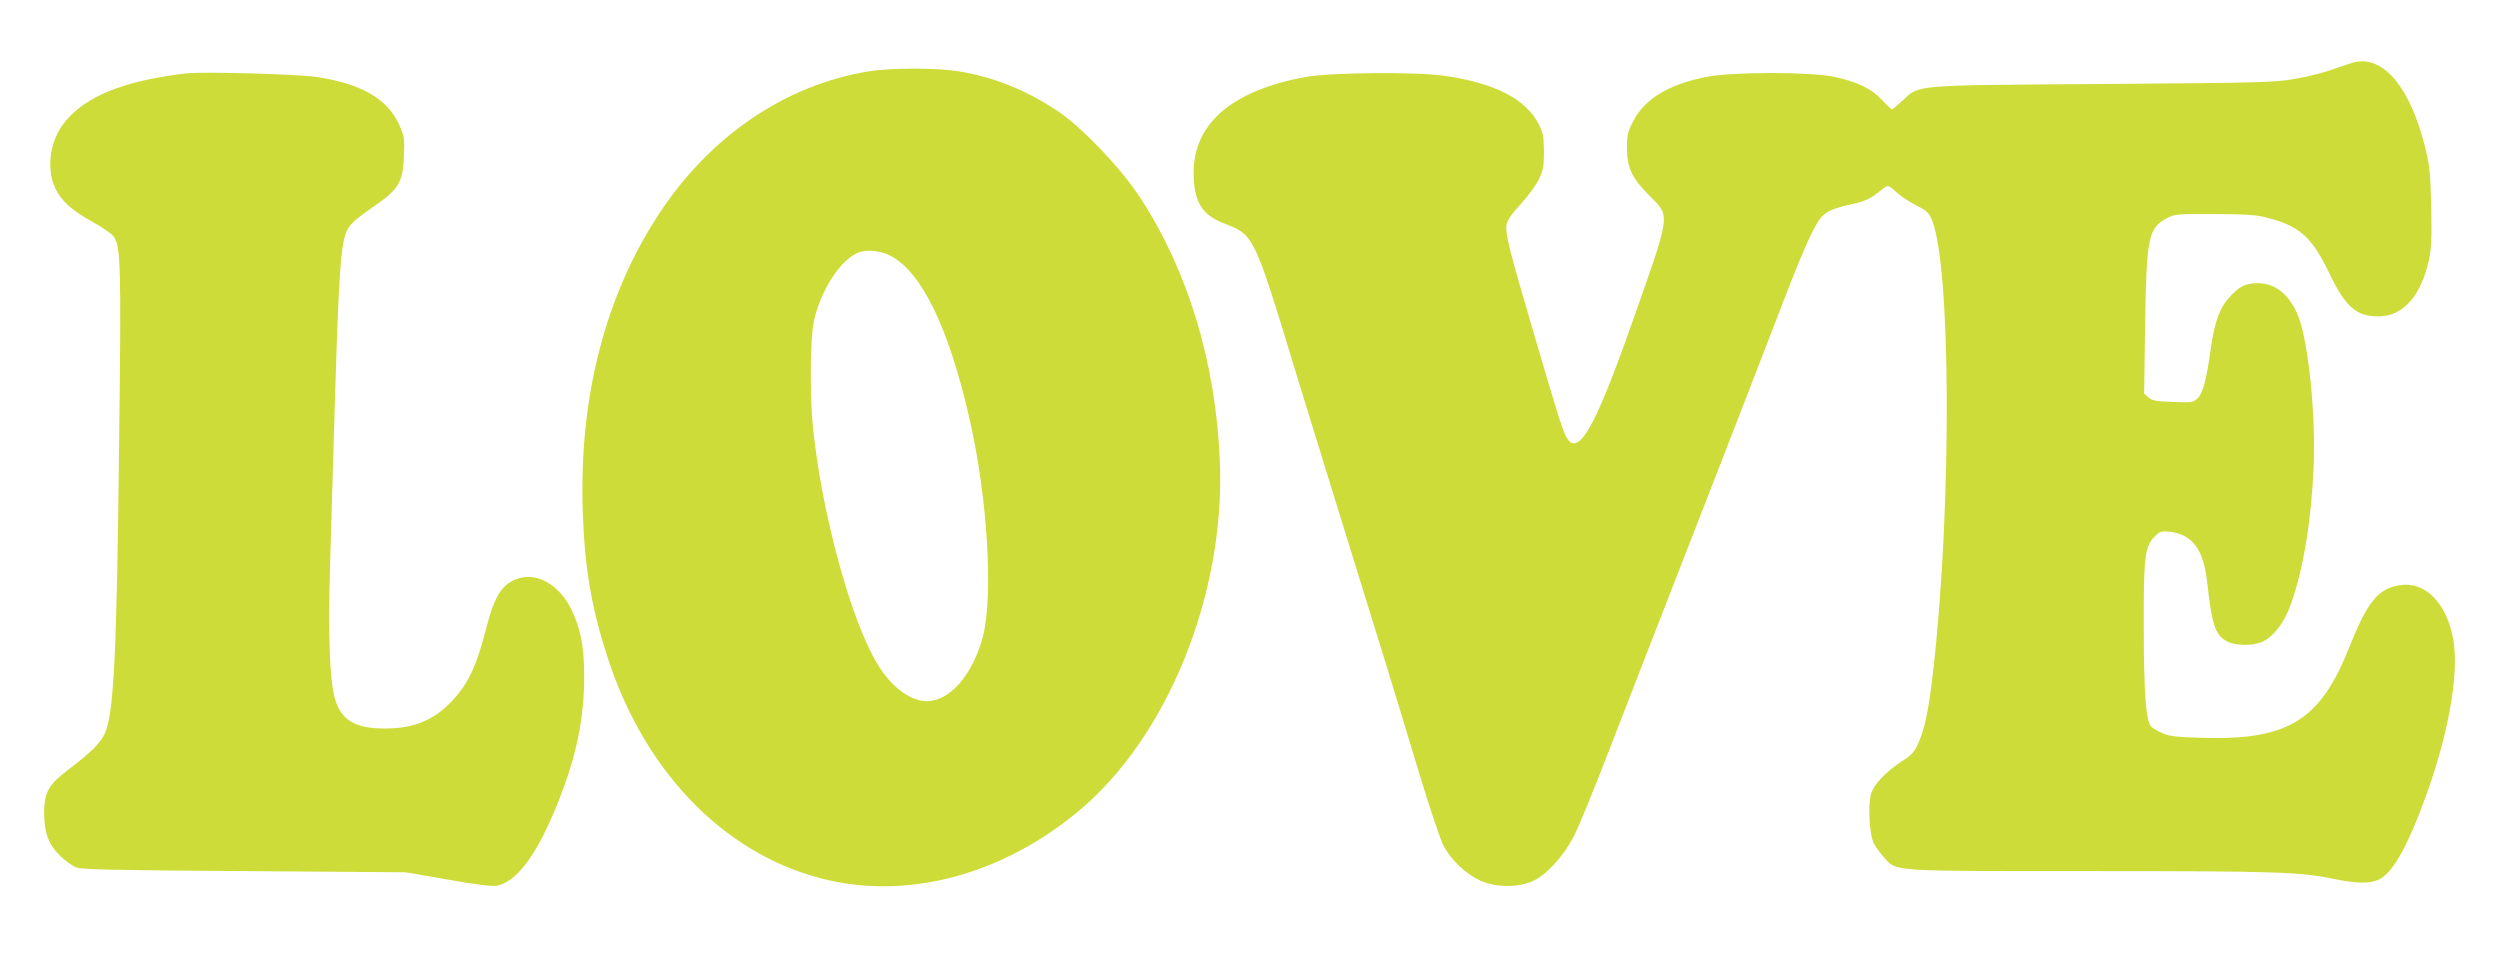
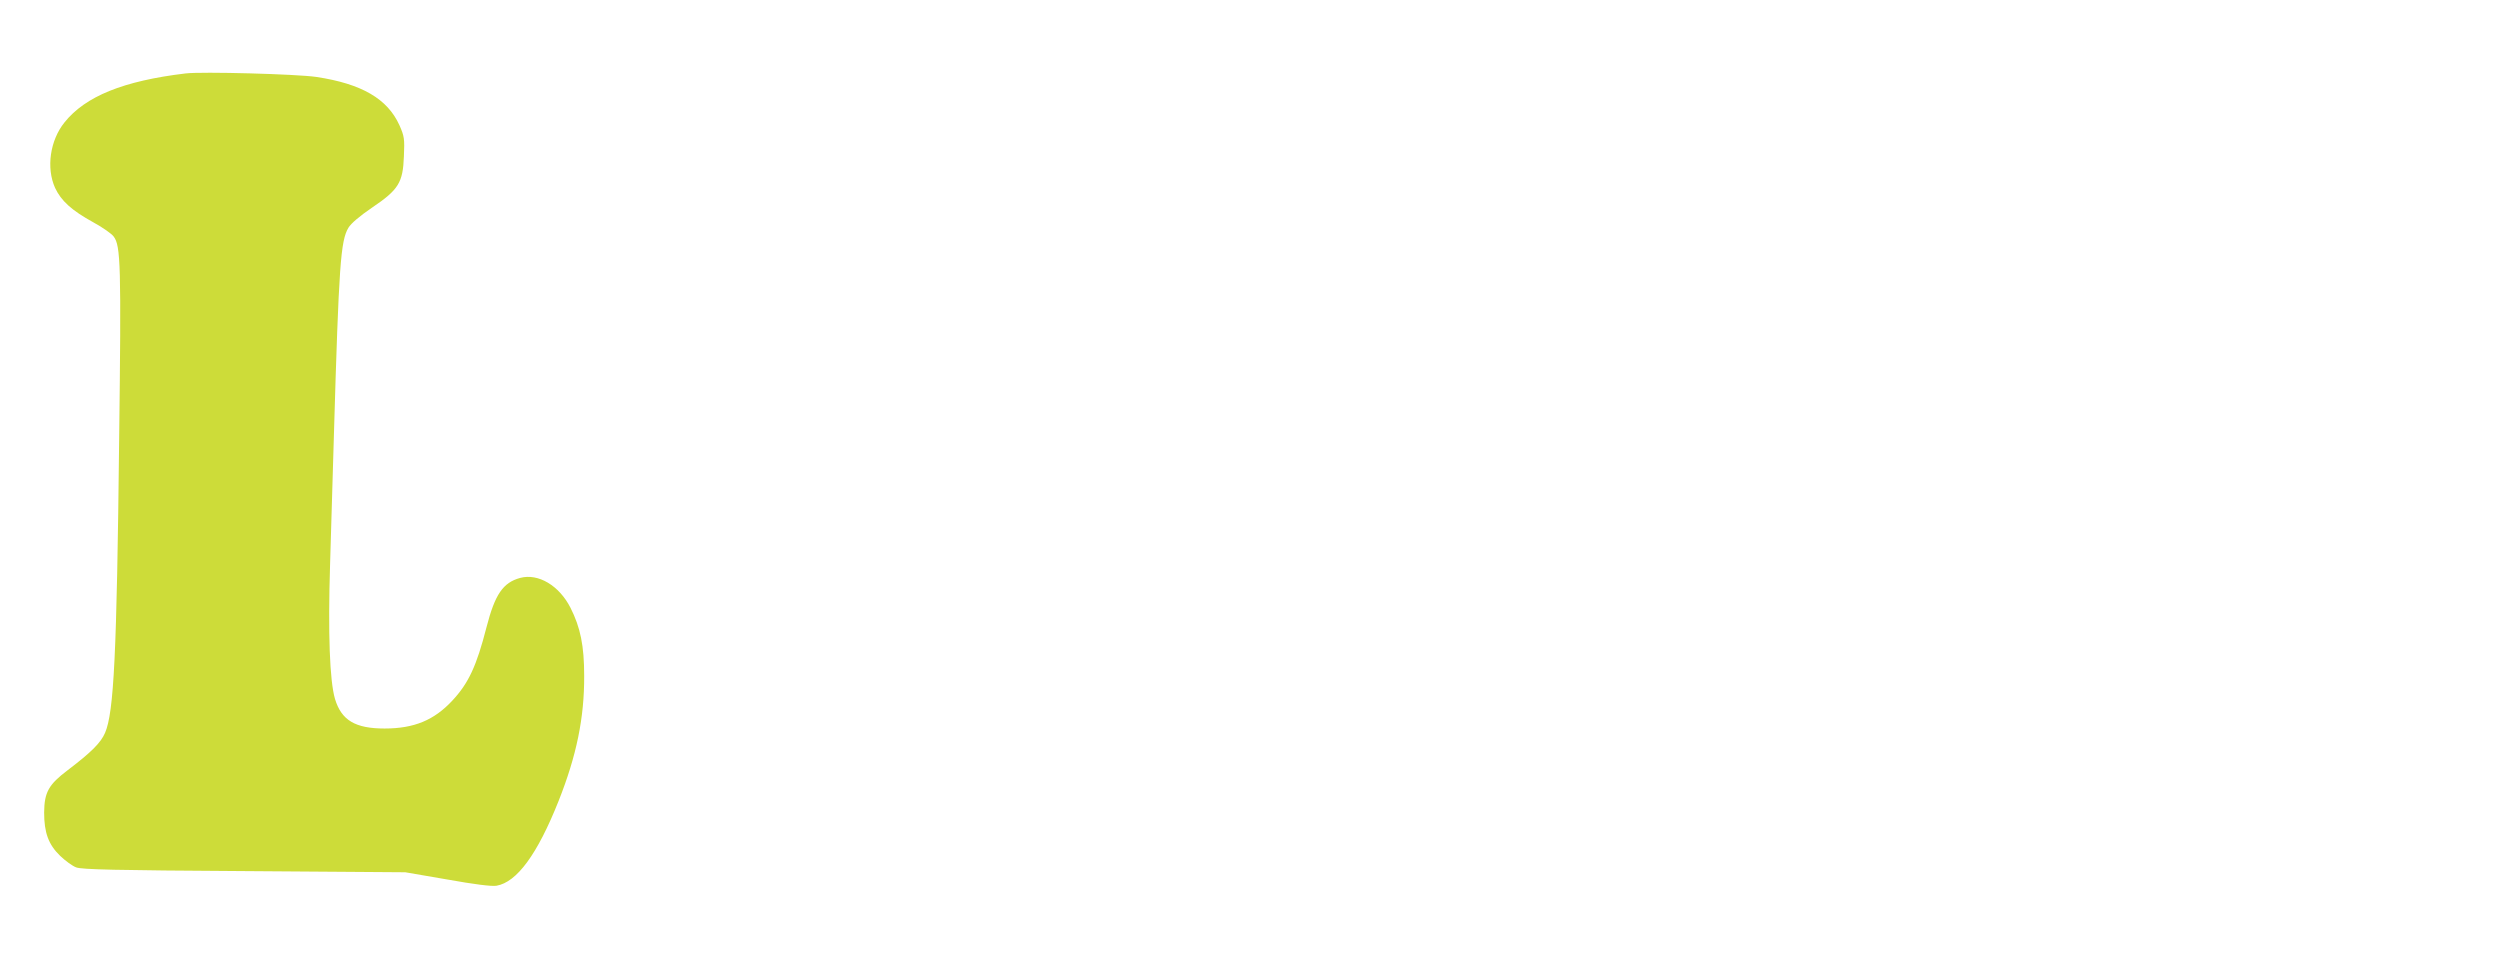
<svg xmlns="http://www.w3.org/2000/svg" version="1.0" width="1280pt" height="491pt" viewBox="0 0 1280 491" preserveAspectRatio="xMidYMid meet">
  <g transform="translate(0,491) scale(0.1,-0.1)" fill="#cddc39" stroke="none">
-     <path d="M12061 4593 c-14 -3 -61 -18 -105 -34 -44 -17 -132 -40 -196 -51 -109 -20 -157 -22 -990 -28 -991 -7 -941 -3 -1030 -86 -26 -24 -50 -44 -53 -44 -3 0 -27 22 -52 49 -54 58 -126 92 -245 118 -121 25 -513 26 -649 0 -191 -36 -320 -112 -378 -226 -29 -55 -33 -72 -33 -139 0 -102 26 -155 119 -248 104 -104 108 -79 -99 -664 -180 -510 -265 -662 -324 -578 -21 29 -44 101 -175 548 -126 429 -146 507 -137 553 4 20 30 57 72 102 36 39 77 95 92 125 23 48 27 67 27 145 -1 77 -5 97 -27 140 -67 129 -225 210 -483 247 -144 21 -585 17 -710 -6 -391 -72 -588 -250 -573 -520 7 -130 48 -189 160 -232 147 -56 150 -61 356 -739 61 -198 160 -522 222 -720 201 -646 317 -1024 415 -1350 53 -176 110 -346 127 -377 38 -72 112 -142 186 -176 78 -36 193 -38 270 -3 69 31 155 124 209 227 23 43 107 248 186 454 80 206 268 692 420 1080 151 388 339 872 417 1075 148 388 203 513 245 563 26 31 72 50 177 71 35 8 73 24 99 44 23 18 48 36 55 42 10 7 24 0 51 -27 21 -20 66 -50 101 -68 53 -26 67 -38 82 -73 99 -227 104 -1453 10 -2292 -23 -210 -44 -313 -77 -387 -21 -48 -35 -64 -87 -97 -80 -52 -141 -116 -156 -165 -17 -54 -9 -211 14 -254 9 -18 33 -51 53 -73 65 -72 24 -69 1057 -69 944 0 1073 -4 1244 -40 112 -23 180 -25 226 -6 70 29 144 154 234 396 126 336 184 655 153 835 -33 186 -143 299 -273 279 -112 -17 -166 -84 -258 -314 -149 -377 -311 -479 -745 -468 -143 4 -177 8 -215 25 -25 11 -50 26 -57 34 -26 32 -36 167 -37 494 -1 372 5 428 56 478 27 27 33 29 80 24 113 -14 170 -91 188 -253 25 -221 41 -271 96 -304 42 -27 137 -29 189 -5 58 28 110 97 143 188 64 176 107 434 118 711 11 257 -26 625 -76 759 -42 113 -117 177 -208 177 -66 0 -98 -16 -151 -76 -47 -53 -72 -123 -91 -254 -23 -165 -41 -232 -67 -258 -23 -23 -29 -24 -128 -20 -85 3 -107 7 -125 23 l-22 20 5 350 c7 450 17 498 110 547 40 22 52 23 247 22 176 -1 216 -4 284 -23 152 -41 216 -100 301 -278 83 -174 139 -223 253 -223 124 0 217 103 258 288 13 59 15 112 12 275 -5 185 -8 212 -36 321 -76 290 -206 446 -351 419z" />
-     <path d="M4450 4545 c-426 -68 -815 -331 -1077 -732 -271 -412 -405 -926 -390 -1493 8 -310 44 -523 134 -794 197 -594 621 -1013 1136 -1125 422 -92 888 39 1269 356 454 377 750 1107 724 1783 -19 511 -166 994 -417 1371 -98 147 -298 355 -419 434 -159 105 -325 171 -502 200 -114 18 -341 18 -458 0z m108 -944 c160 -82 298 -365 405 -831 93 -402 124 -911 69 -1121 -52 -194 -169 -329 -286 -329 -80 0 -171 64 -240 169 -144 216 -306 810 -347 1270 -6 74 -9 211 -7 310 5 153 9 186 30 253 49 150 141 273 222 298 42 13 108 5 154 -19z" />
    <path d="M950 4534 c-318 -38 -513 -117 -620 -251 -74 -92 -94 -233 -48 -335 31 -66 84 -115 197 -177 46 -25 93 -58 103 -72 36 -48 39 -142 28 -1044 -12 -1096 -27 -1392 -72 -1497 -22 -51 -70 -99 -191 -191 -98 -74 -120 -113 -121 -217 0 -103 22 -164 82 -222 26 -25 63 -52 82 -59 28 -11 200 -15 860 -19 l825 -6 215 -37 c139 -25 227 -36 252 -32 104 18 209 160 318 434 92 232 132 426 131 641 0 153 -19 247 -70 348 -58 114 -165 178 -258 153 -88 -24 -129 -85 -172 -252 -51 -199 -92 -287 -175 -376 -93 -100 -195 -143 -347 -143 -150 0 -221 42 -254 152 -27 93 -36 335 -25 688 5 179 14 483 20 675 25 858 34 983 74 1049 13 22 59 61 121 103 136 92 158 128 163 263 4 89 2 103 -23 159 -61 135 -193 212 -425 247 -101 15 -587 28 -670 18z" />
  </g>
</svg>